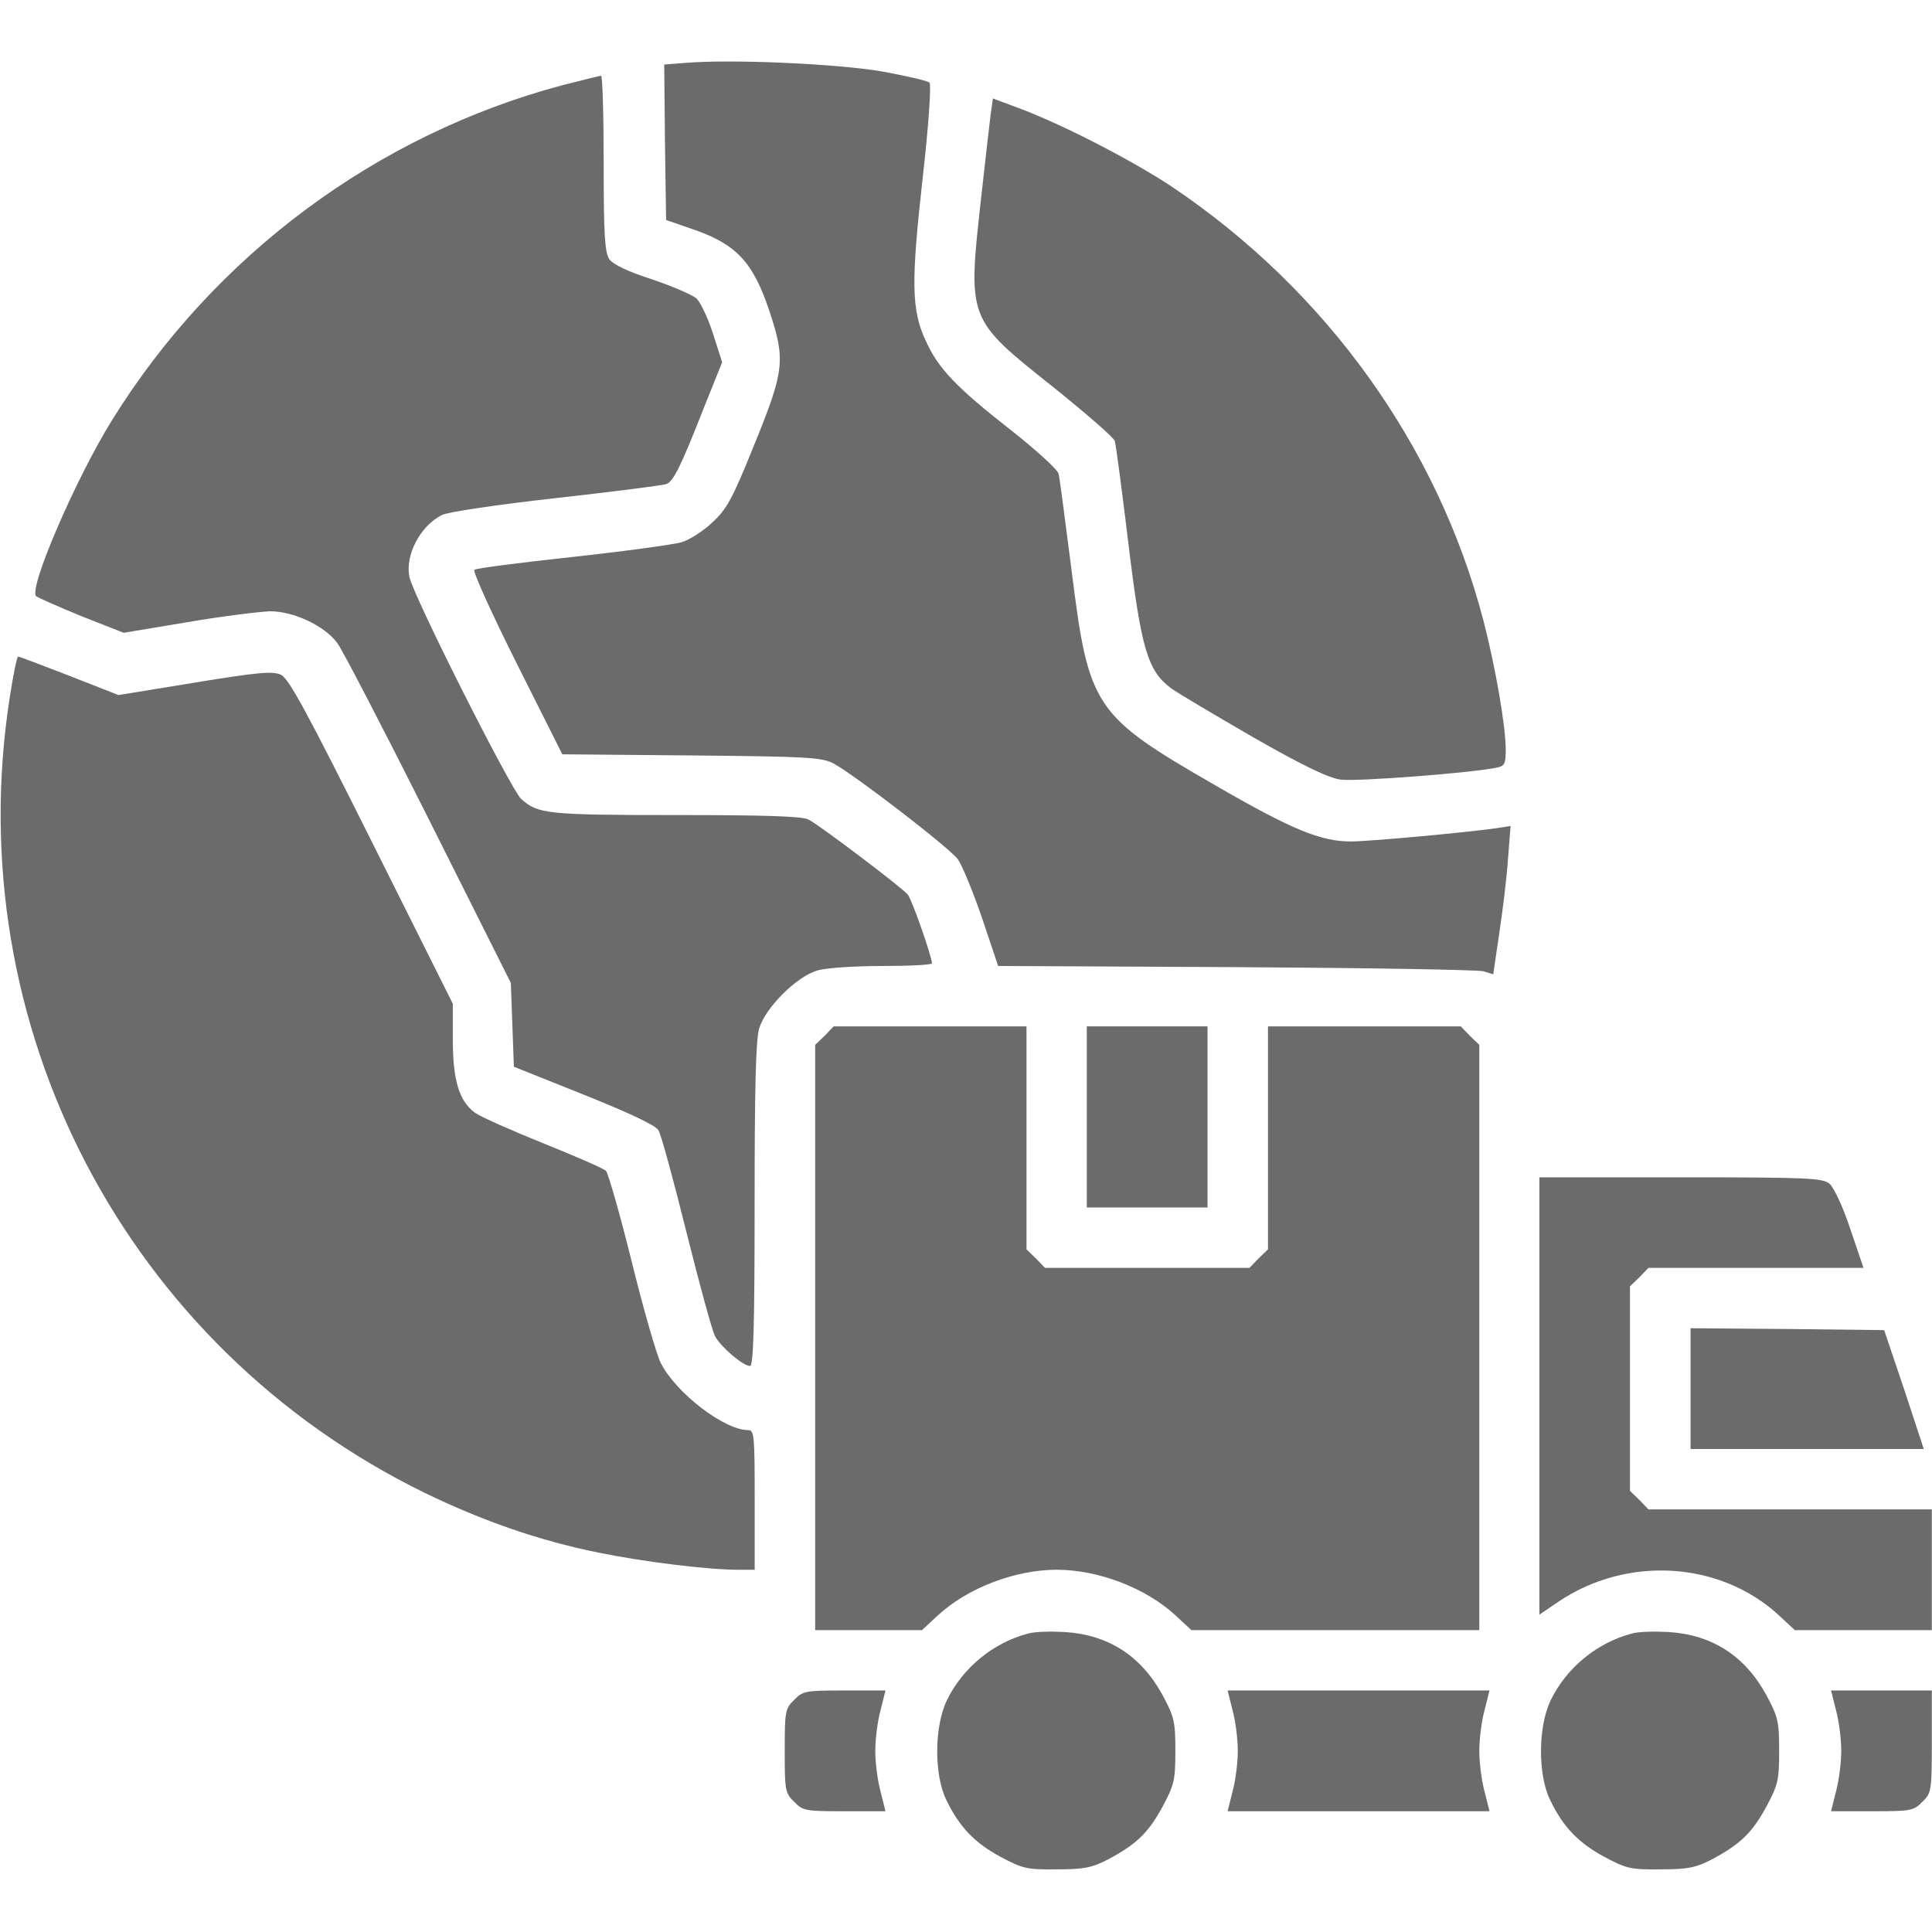
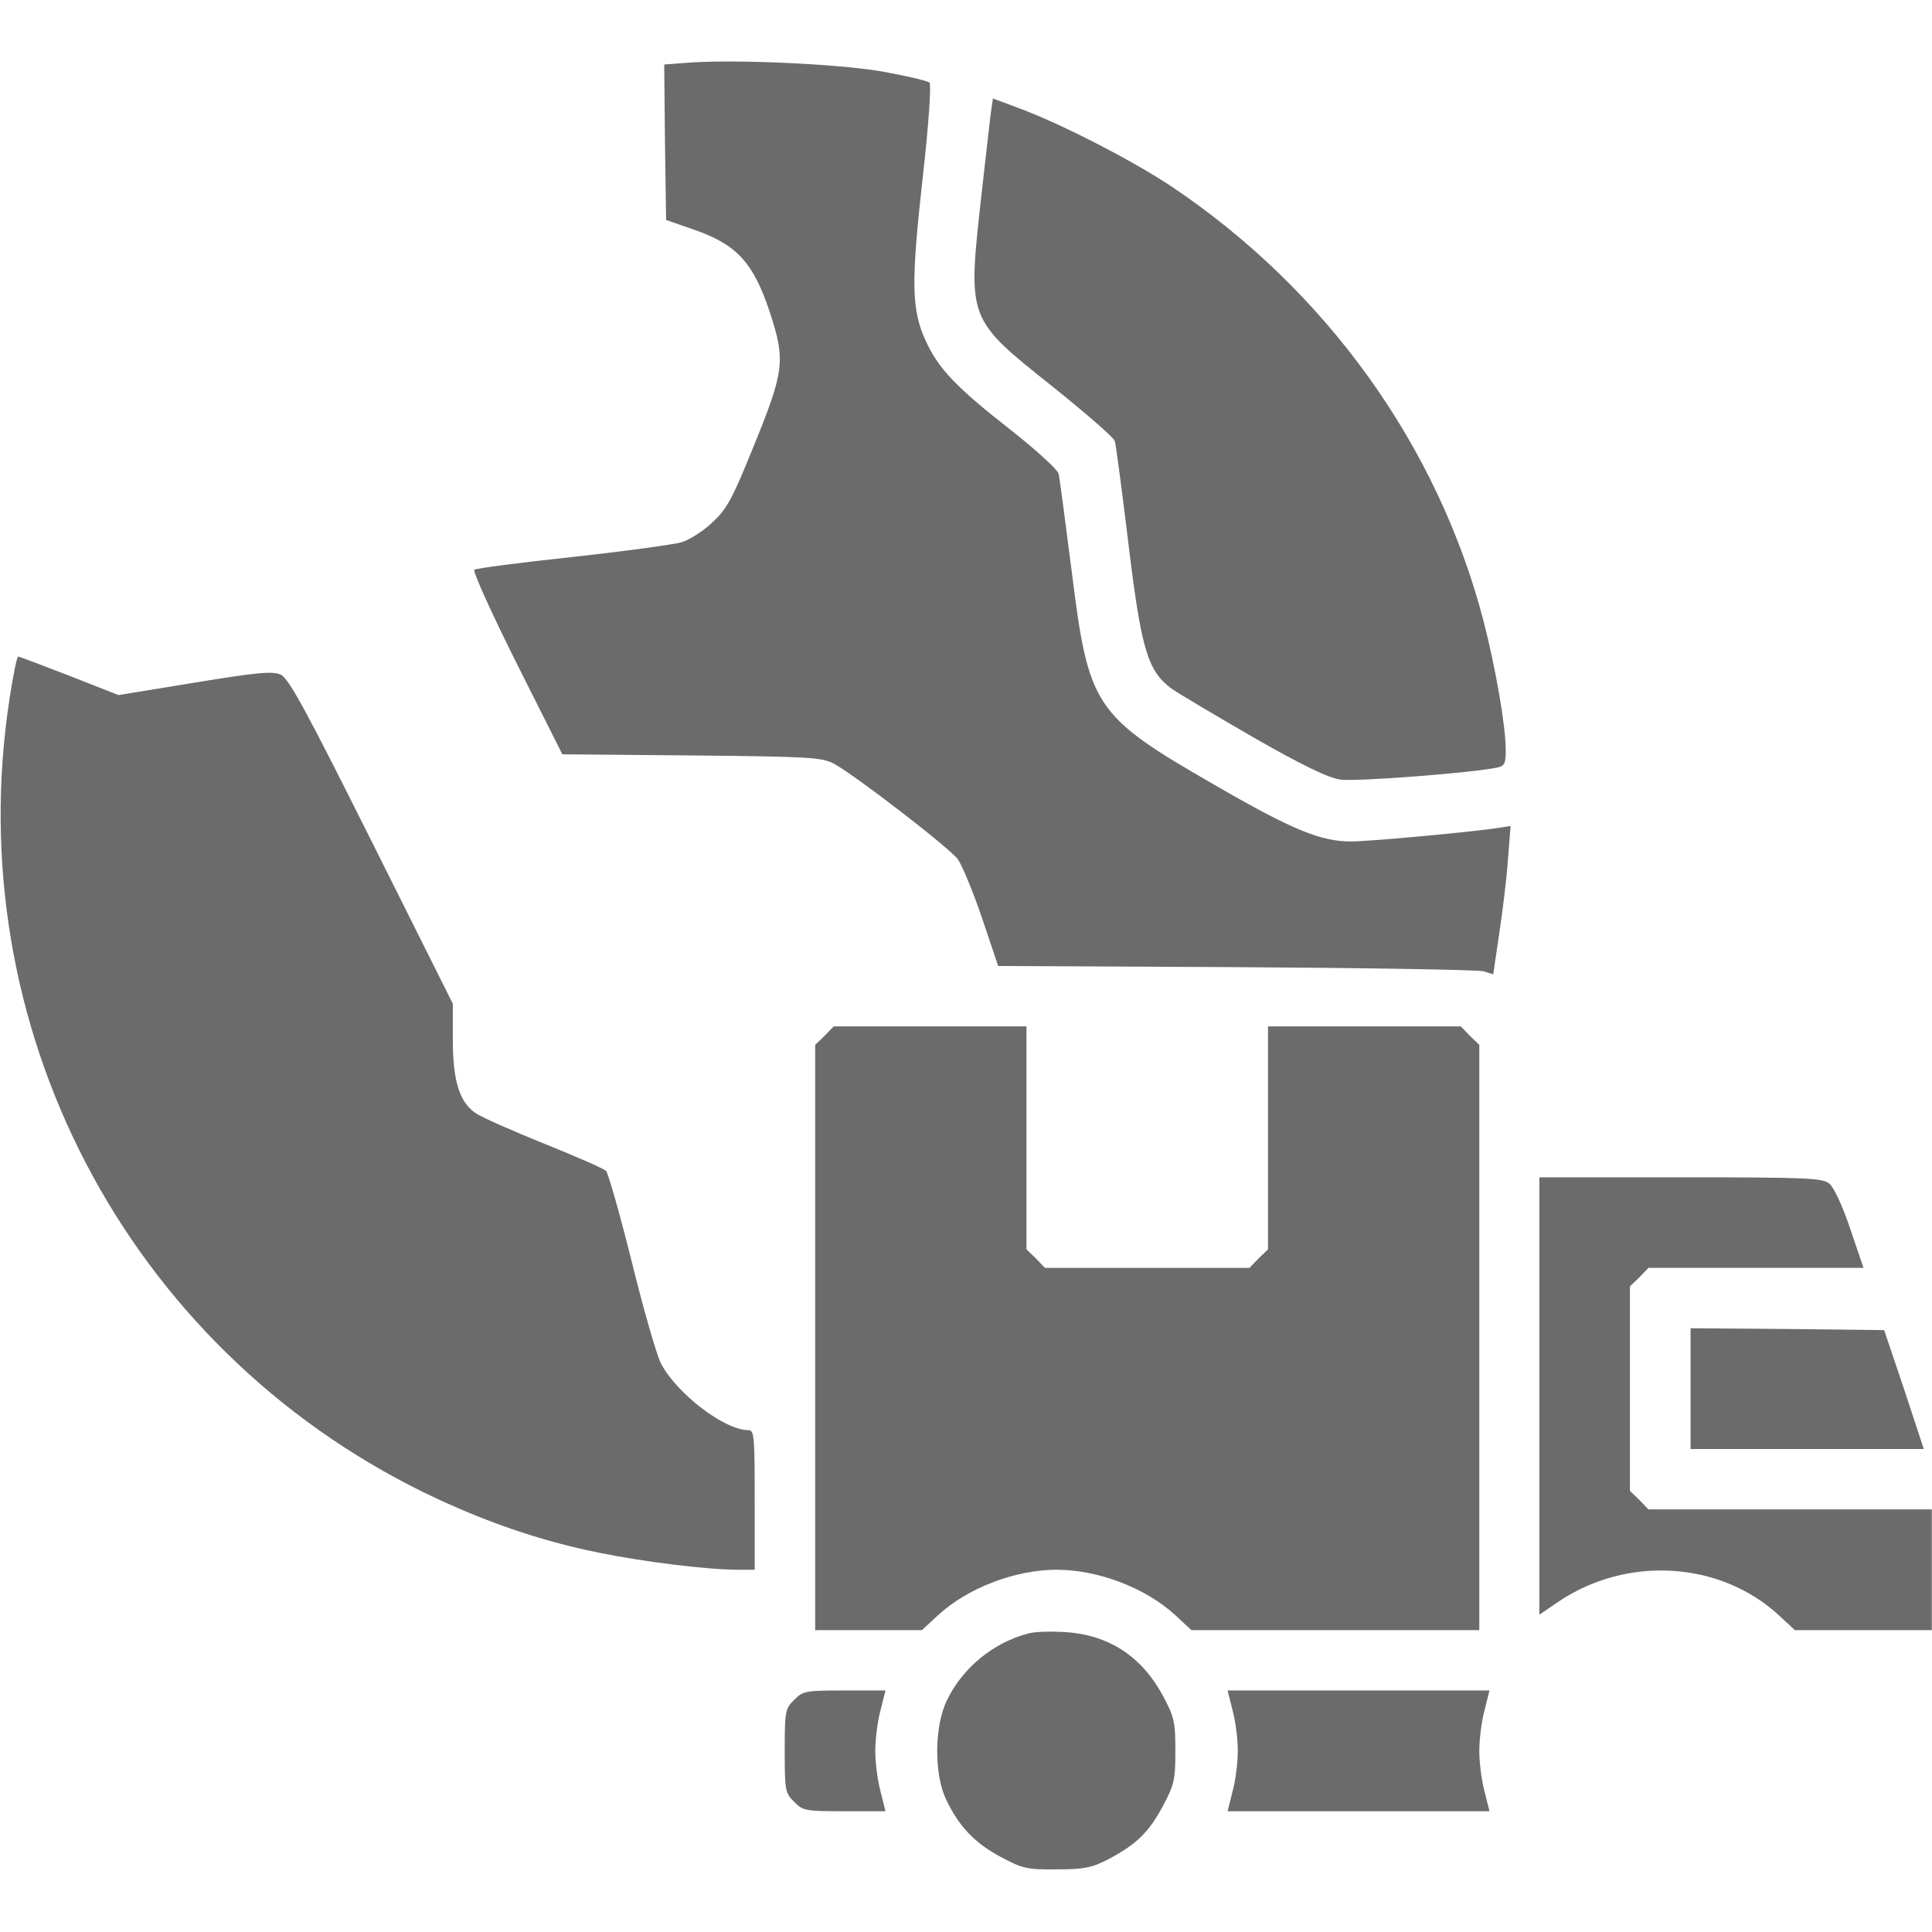
<svg xmlns="http://www.w3.org/2000/svg" fill="none" viewBox="0 0 512 512" height="512" width="512">
  <path fill="#6B6B6B" d="M181.224 16.7L176.024 17.1L176.224 37.7L176.524 58.3L184.024 60.9C195.224 64.8 199.624 69.6 203.924 82.5C208.224 95.5 207.924 98.2 199.624 118.5C194.024 132.4 192.524 135 188.724 138.5C186.324 140.8 182.624 143.1 180.624 143.7C178.524 144.3 165.524 146.1 151.724 147.6C137.824 149.1 126.124 150.6 125.724 151C125.224 151.4 130.324 162.6 136.924 175.8L149.024 199.9L183.224 200.2C214.624 200.5 217.824 200.7 221.024 202.4C226.824 205.6 251.624 224.7 253.824 227.7C254.924 229.2 257.824 236.2 260.224 243.2L264.524 256L327.524 256.3C362.124 256.5 391.724 257 393.124 257.4L395.724 258.2L397.324 247.3C398.224 241.4 399.324 232.5 399.624 227.7L400.324 218.9L396.424 219.5C387.924 220.7 362.524 223 358.024 223C350.024 223 342.424 219.9 322.024 208.1C289.924 189.6 288.524 187.5 284.024 151.5C282.324 138.3 280.824 126.6 280.524 125.5C280.224 124.4 274.524 119.2 267.924 114C253.324 102.6 248.624 97.6 245.324 90.3C241.524 82.1 241.424 74.9 244.524 47.1C246.124 33.1 246.824 22.4 246.324 21.9C245.824 21.4 240.124 20.1 233.524 18.9C221.624 16.9 193.624 15.6 181.224 16.7Z" />
-   <path fill="#6B6B6B" d="M148.98 22.596C99.88 35.696 56.88 67.596 29.78 111.196C20.18 126.596 7.48 155.996 9.58 157.996C10.08 158.396 15.48 160.796 21.58 163.296L32.78 167.696L49.58 164.896C58.88 163.296 68.78 162.096 71.58 161.996C77.78 161.996 85.98 165.796 89.38 170.396C90.68 172.096 101.58 193.096 113.58 216.996L135.38 260.496L135.78 271.596L136.18 282.696L154.68 290.096C166.68 294.896 173.68 298.196 174.48 299.496C175.18 300.596 178.48 312.696 181.88 326.396C185.28 339.996 188.68 352.496 189.48 354.096C191.08 356.996 196.88 361.996 198.78 361.996C199.68 361.996 199.98 350.896 199.98 319.396C199.98 288.796 200.28 275.596 201.18 272.596C202.78 267.096 211.08 258.796 216.58 257.196C218.88 256.496 226.48 255.996 233.88 255.996C241.08 255.996 246.98 255.696 246.98 255.296C246.98 253.596 241.68 238.396 240.58 237.096C239.28 235.396 217.38 218.796 214.28 217.196C212.78 216.296 202.28 215.996 179.08 215.996C144.88 215.996 142.48 215.696 138.08 211.696C135.28 208.996 109.38 157.696 108.48 152.796C107.38 146.996 111.38 139.396 117.08 136.496C118.48 135.696 132.08 133.696 147.38 131.996C162.58 130.296 175.78 128.596 176.58 128.296C178.48 127.596 180.48 123.496 186.48 108.196L191.38 95.996L188.98 88.496C187.68 84.396 185.68 80.196 184.58 79.096C183.38 78.096 178.08 75.796 172.68 73.996C166.48 71.996 162.48 70.096 161.48 68.696C160.28 66.896 159.98 62.296 159.98 43.296C159.98 30.496 159.68 19.996 159.28 20.096C158.78 20.096 154.18 21.296 148.98 22.596Z" />
  <path fill="#6B6B6B" d="M262.534 30.296C262.234 32.596 261.134 42.496 260.034 52.196C256.434 84.796 256.234 84.396 279.134 102.596C287.834 109.596 295.234 115.996 295.434 116.896C295.734 117.796 297.334 129.996 299.034 143.996C302.434 172.096 304.134 177.696 310.334 182.396C312.134 183.696 321.934 189.496 332.134 195.396C345.234 202.896 352.134 206.196 355.234 206.596C359.234 207.196 390.534 204.796 396.834 203.396C398.734 202.996 399.034 202.296 399.034 198.696C399.034 192.396 396.334 176.896 393.134 164.496C381.034 118.096 351.434 76.896 310.434 49.396C300.034 42.496 281.234 32.796 269.834 28.596L263.134 26.096L262.534 30.296Z" />
  <path fill="#6B6B6B" d="M2.601 184.699C-10.999 271.799 33.401 356.899 112.501 395.599C128.001 403.099 142.901 408.299 158.801 411.499C170.601 413.899 187.501 415.999 195.601 415.999H200.001V397.499C200.001 380.599 199.901 378.999 198.301 378.999C191.901 378.999 179.101 369.099 175.101 361.199C174.001 358.999 170.501 346.899 167.401 334.299C164.301 321.799 161.201 310.999 160.601 310.299C160.001 309.699 152.501 306.399 144.001 302.999C135.601 299.599 127.401 295.999 125.901 294.899C121.701 291.899 120.001 286.299 120.001 275.499V265.999L98.501 222.999C81.301 188.599 76.501 179.699 74.401 178.799C72.301 177.799 68.101 178.199 51.601 180.899L31.401 184.199L18.401 179.099C11.201 176.299 5.101 173.999 4.801 173.999C4.501 173.999 3.501 178.799 2.601 184.699Z" />
  <path fill="#6B6B6B" d="M218.53 274.499L216.03 276.899V354.499V431.999H230.13H244.33L248.53 428.099C256.43 420.799 269.03 415.999 280.03 415.999C291.03 415.999 303.63 420.799 311.53 428.099L315.73 431.999H353.93H392.03V354.499V276.899L389.53 274.499L387.13 271.999H361.53H336.03V301.499V331.099L333.53 333.499L331.13 335.999H304.03H276.93L274.53 333.499L272.03 331.099V301.499V271.999H246.53H220.93L218.53 274.499Z" />
-   <path fill="#6B6B6B" d="M288.01 295.999V319.999H304.01H320.01V295.999V271.999H304.01H288.01V295.999Z" />
  <path fill="#6B6B6B" d="M407.95 369.899V427.899L412.95 424.499C431.15 412.199 455.85 413.699 471.45 428.099L475.65 431.999H493.85H511.95V415.999V399.999H474.45H436.85L434.45 397.499L431.95 395.099V367.999V340.899L434.45 338.499L436.85 335.999H465.35H493.85L490.35 325.699C488.35 319.699 486.05 314.799 484.85 313.699C482.95 312.199 479.45 311.999 445.35 311.999H407.95V369.899Z" />
  <path fill="#6B6B6B" d="M448.02 367.997V383.997H478.92H509.82L504.62 368.197L499.32 352.497L473.72 352.197L448.02 351.997V367.997Z" />
  <path fill="#6B6B6B" d="M272.484 432.897C263.284 435.297 255.184 441.897 250.984 450.497C247.584 457.397 247.484 470.297 250.784 476.997C254.184 484.097 258.284 488.397 265.184 492.097C270.984 495.197 272.184 495.497 279.984 495.397C287.184 495.397 289.284 494.997 293.584 492.797C301.084 488.797 304.284 485.797 308.084 478.797C311.184 472.997 311.484 471.797 311.484 463.997C311.484 456.197 311.184 454.997 308.084 449.197C302.384 438.797 293.684 433.197 282.084 432.497C278.484 432.297 274.184 432.397 272.484 432.897Z" />
-   <path fill="#6B6B6B" d="M432.494 432.897C423.294 435.297 415.194 441.897 410.994 450.497C407.594 457.397 407.494 470.297 410.794 476.997C414.194 484.097 418.294 488.397 425.194 492.097C430.994 495.197 432.194 495.497 439.994 495.397C447.194 495.397 449.294 494.997 453.594 492.797C461.094 488.797 464.294 485.797 468.094 478.797C471.194 472.997 471.494 471.797 471.494 463.997C471.494 456.197 471.194 454.997 468.094 449.197C462.394 438.797 453.694 433.197 442.094 432.497C438.494 432.297 434.194 432.397 432.494 432.897Z" />
  <path fill="#6B6B6B" d="M210.46 450.496C208.06 452.796 207.96 453.596 207.96 463.996C207.96 474.396 208.06 475.196 210.46 477.496C212.76 479.896 213.56 479.996 223.76 479.996H234.66L233.36 474.796C232.56 471.896 231.96 467.096 231.96 463.996C231.96 460.896 232.56 456.096 233.36 453.196L234.66 447.996H223.76C213.56 447.996 212.76 448.096 210.46 450.496Z" />
  <path fill="#6B6B6B" d="M326.63 453.196C327.43 456.096 328.03 460.896 328.03 463.996C328.03 467.096 327.43 471.896 326.63 474.796L325.33 479.996H360.03H394.73L393.43 474.796C392.63 471.896 392.03 467.096 392.03 463.996C392.03 460.896 392.63 456.096 393.43 453.196L394.73 447.996H360.03H325.33L326.63 453.196Z" />
-   <path fill="#6B6B6B" d="M486.55 453.196C487.35 456.096 487.95 460.896 487.95 463.996C487.95 467.096 487.35 471.896 486.55 474.796L485.25 479.996H496.15C506.35 479.996 507.15 479.896 509.45 477.496C511.85 475.196 511.95 474.596 511.95 461.496V447.996H498.55H485.25L486.55 453.196Z" />
</svg>